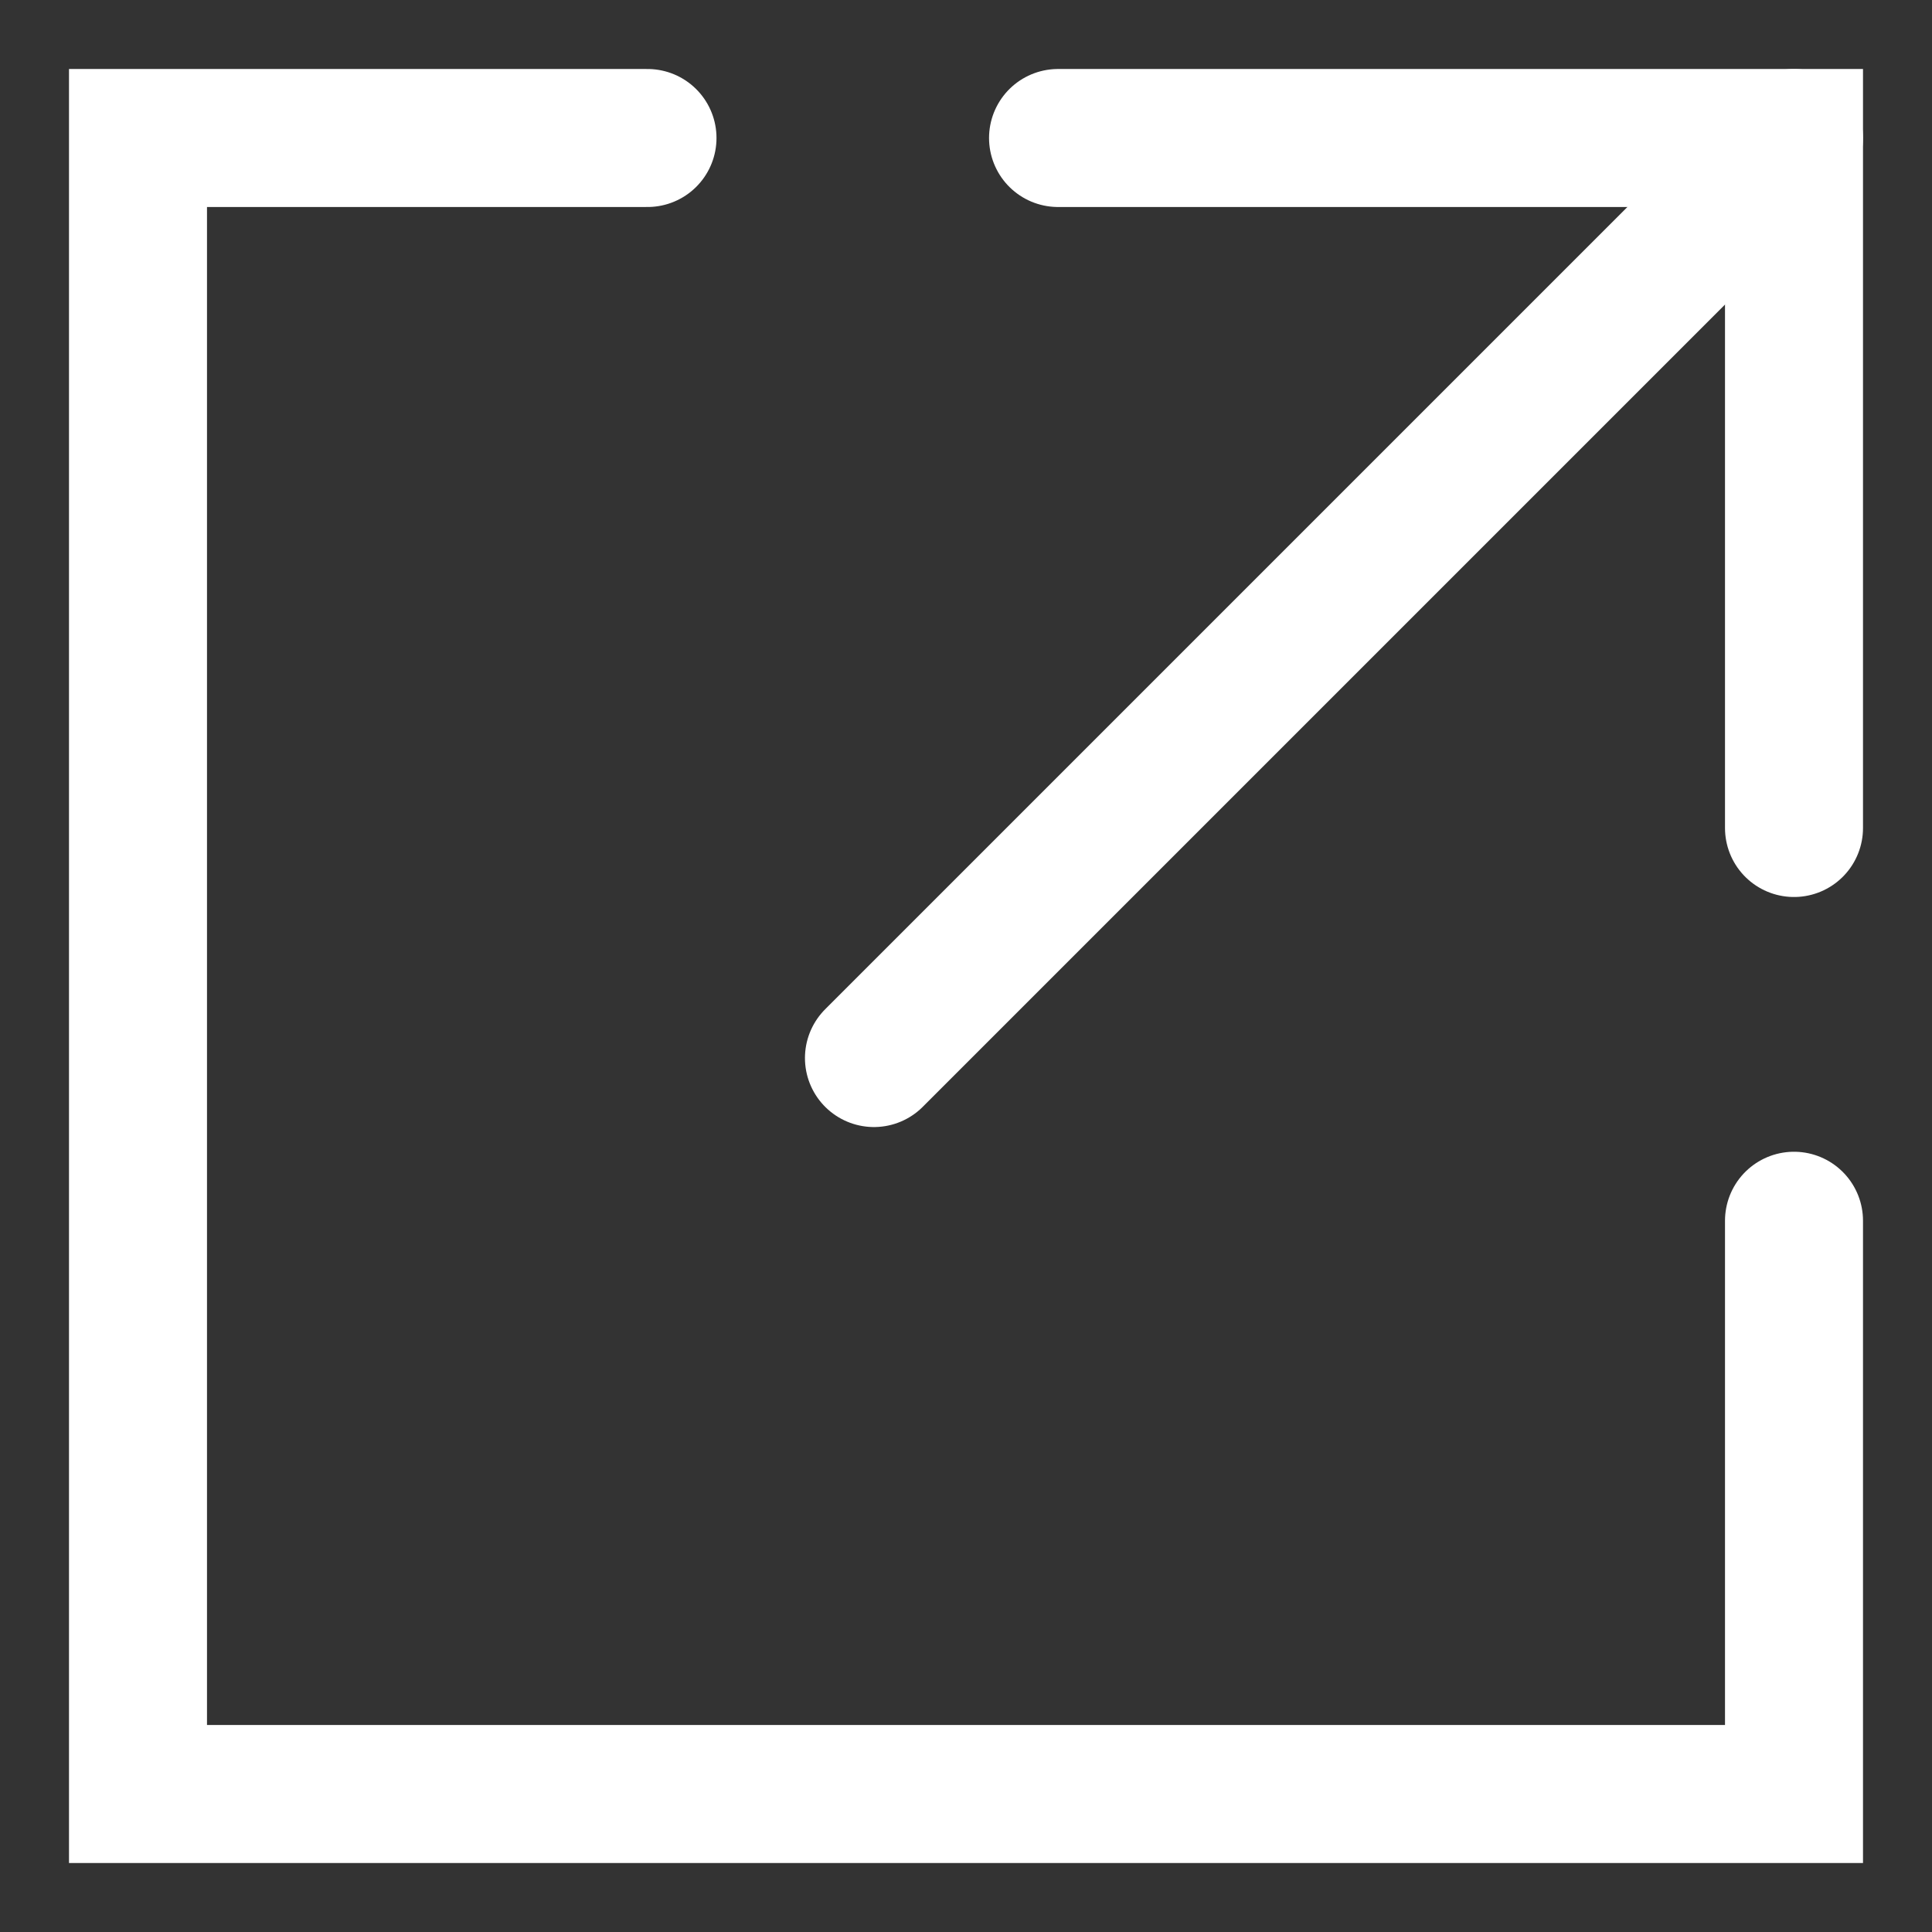
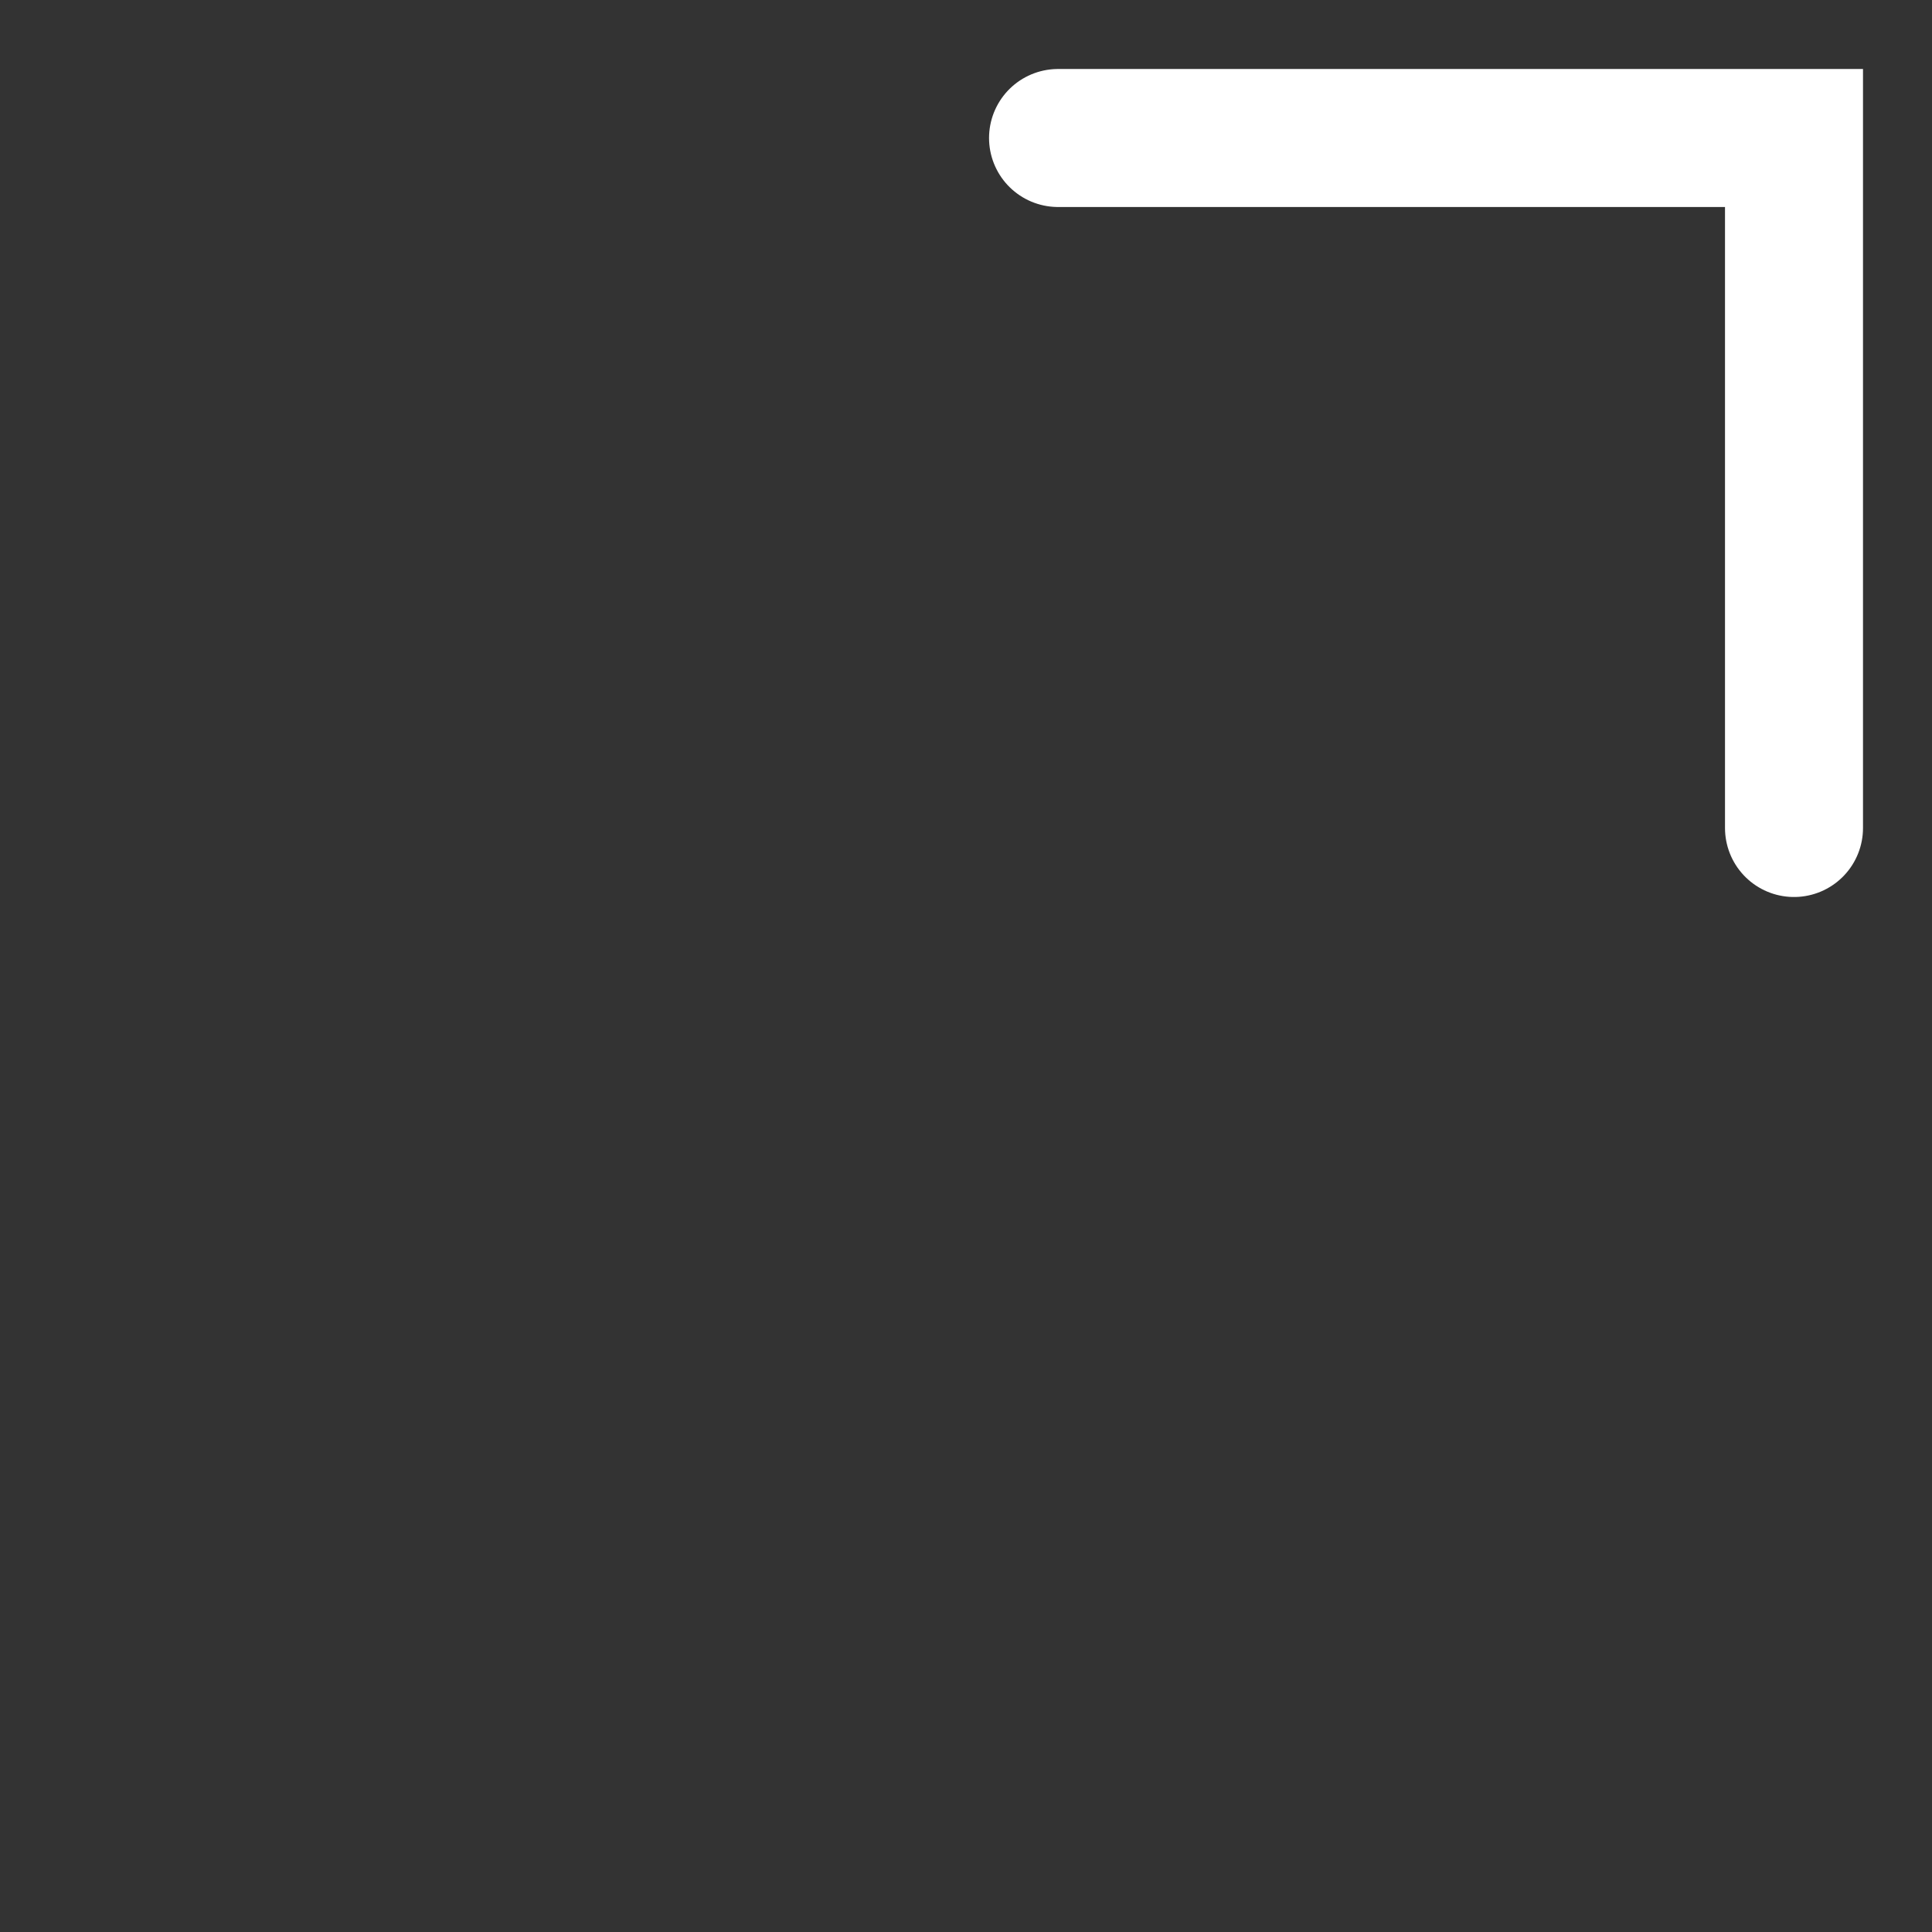
<svg xmlns="http://www.w3.org/2000/svg" width="14" height="14" viewBox="0 0 14 14" fill="none">
  <rect x="0" y="0" width="14" height="14" fill="#333333" stroke="none" />
  <path d="M7.667 1H13V6" stroke="white" stroke-linecap="round" />
-   <path d="M4.692 1H1V13H13V8.846" stroke="white" stroke-linecap="round" />
-   <path d="M13 1L6.333 7.667" stroke="white" stroke-linecap="round" />
</svg>